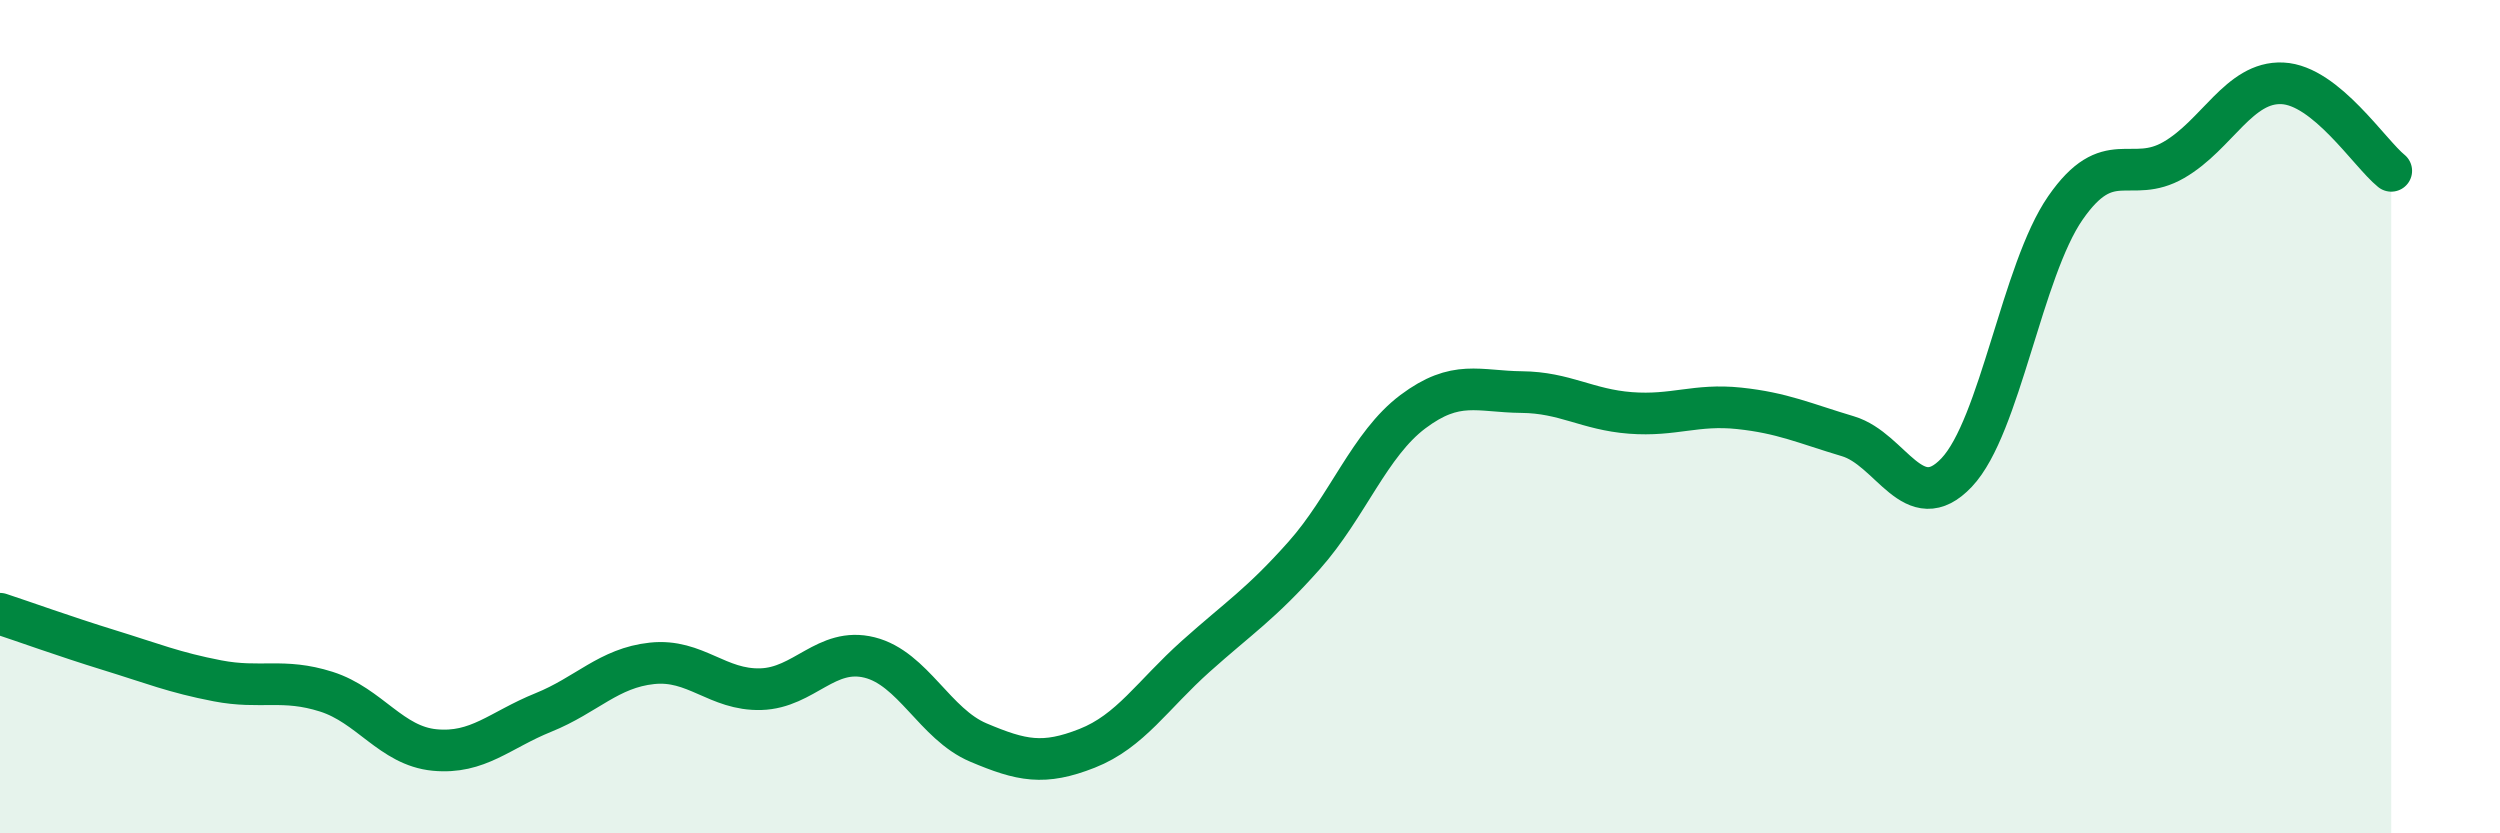
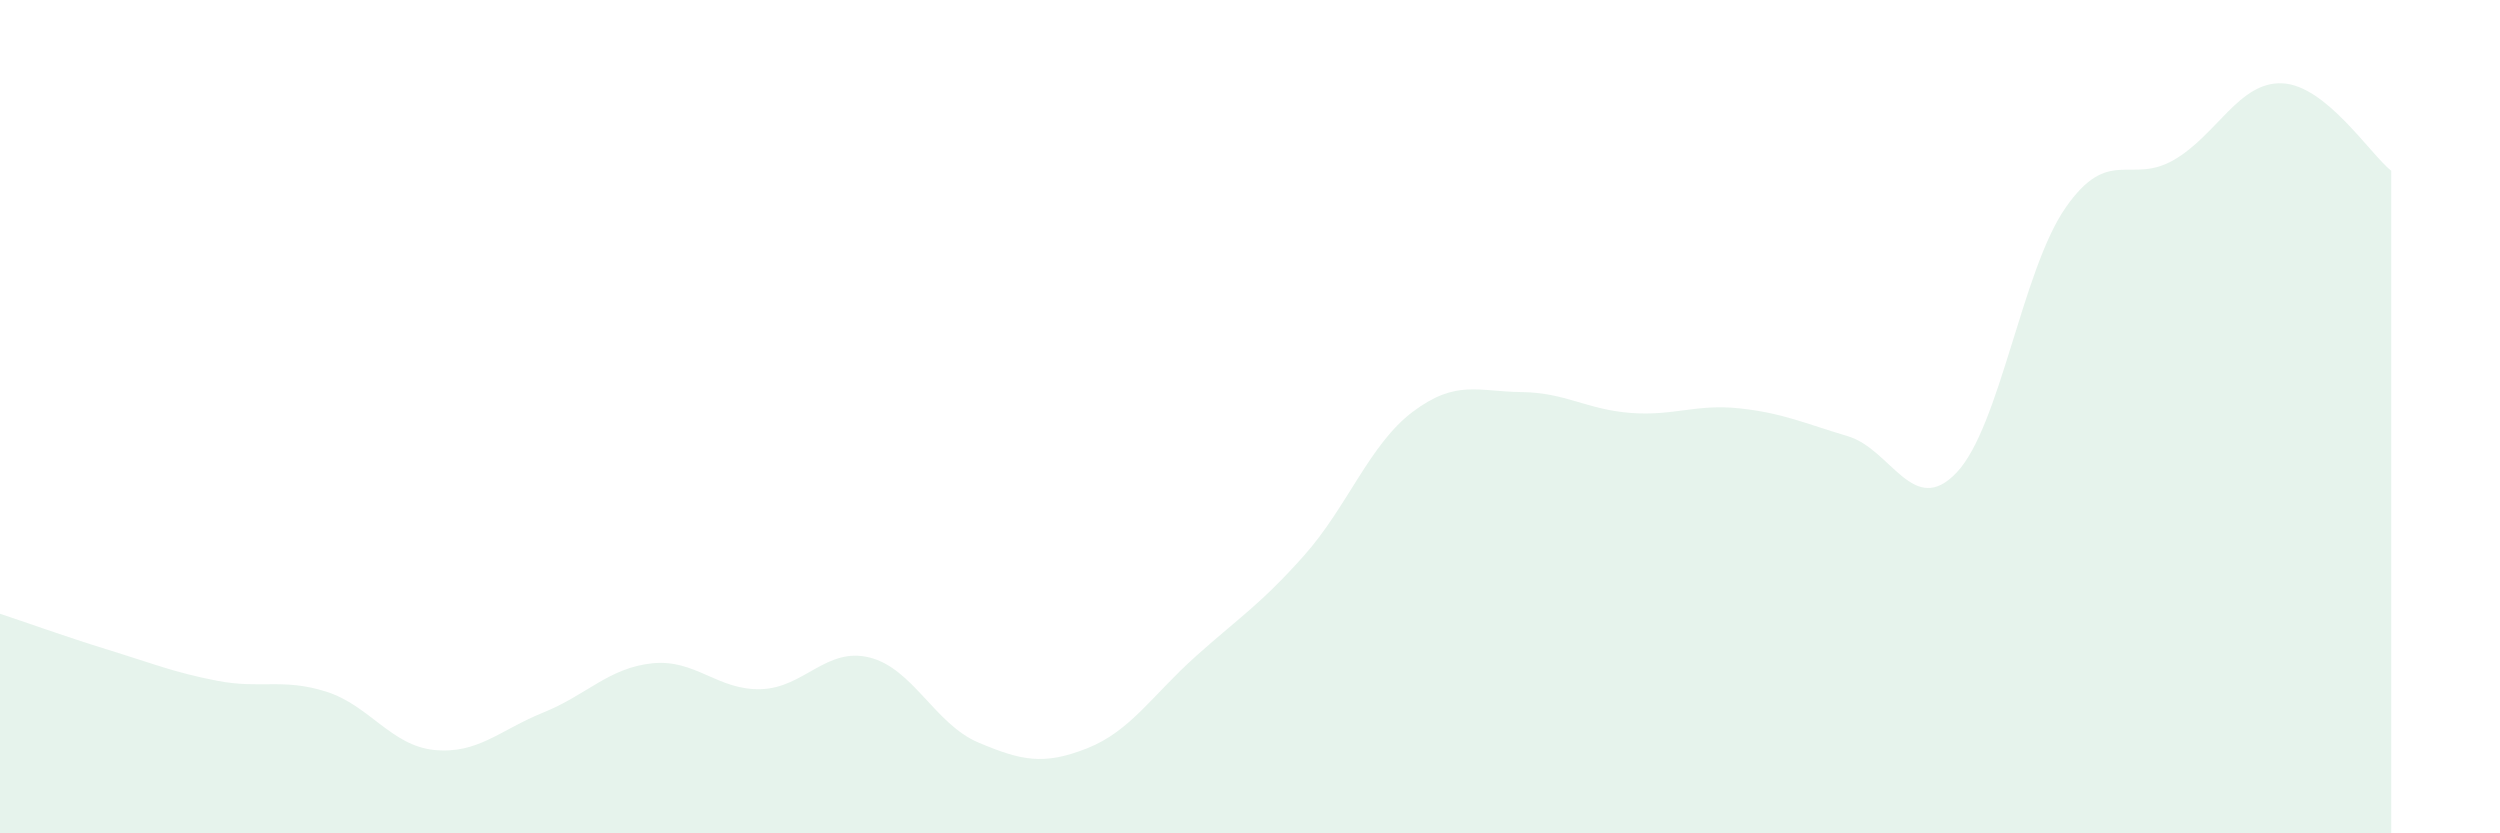
<svg xmlns="http://www.w3.org/2000/svg" width="60" height="20" viewBox="0 0 60 20">
  <path d="M 0,14.73 C 0.52,14.9 1.57,15.28 2.61,15.6 C 3.65,15.92 4.18,16.14 5.22,16.34 C 6.26,16.54 6.79,16.27 7.83,16.6 C 8.87,16.93 9.39,17.9 10.43,18 C 11.47,18.1 12,17.52 13.04,17.1 C 14.08,16.68 14.61,16.03 15.65,15.92 C 16.69,15.81 17.22,16.57 18.26,16.54 C 19.3,16.51 19.83,15.52 20.87,15.78 C 21.91,16.04 22.44,17.38 23.48,17.82 C 24.52,18.26 25.05,18.37 26.09,17.96 C 27.13,17.55 27.66,16.68 28.7,15.75 C 29.74,14.82 30.26,14.5 31.3,13.33 C 32.34,12.16 32.87,10.66 33.91,9.88 C 34.95,9.1 35.48,9.4 36.52,9.41 C 37.56,9.42 38.09,9.83 39.13,9.91 C 40.17,9.99 40.7,9.69 41.74,9.8 C 42.78,9.91 43.31,10.16 44.35,10.47 C 45.39,10.78 45.92,12.44 46.96,11.34 C 48,10.24 48.53,6.49 49.57,4.99 C 50.61,3.49 51.13,4.44 52.17,3.84 C 53.21,3.24 53.74,1.95 54.78,2 C 55.82,2.05 56.87,3.68 57.39,4.1L57.39 20L0 20Z" fill="#008740" opacity="0.1" stroke-linecap="round" stroke-linejoin="round" />
-   <path d="M 0,14.73 C 0.52,14.9 1.57,15.28 2.61,15.6 C 3.65,15.92 4.18,16.14 5.22,16.34 C 6.26,16.54 6.79,16.27 7.83,16.6 C 8.87,16.93 9.39,17.9 10.43,18 C 11.47,18.1 12,17.52 13.04,17.1 C 14.08,16.68 14.61,16.03 15.65,15.92 C 16.69,15.81 17.22,16.57 18.26,16.54 C 19.3,16.51 19.83,15.52 20.87,15.78 C 21.91,16.04 22.44,17.38 23.48,17.82 C 24.52,18.26 25.05,18.37 26.09,17.96 C 27.13,17.55 27.66,16.68 28.7,15.75 C 29.74,14.82 30.26,14.5 31.3,13.33 C 32.34,12.16 32.87,10.66 33.91,9.88 C 34.95,9.1 35.48,9.4 36.52,9.41 C 37.56,9.42 38.09,9.83 39.13,9.91 C 40.17,9.99 40.7,9.69 41.74,9.8 C 42.78,9.91 43.31,10.16 44.35,10.47 C 45.39,10.78 45.92,12.44 46.96,11.34 C 48,10.24 48.53,6.49 49.57,4.99 C 50.61,3.49 51.13,4.44 52.17,3.84 C 53.21,3.24 53.74,1.95 54.78,2 C 55.82,2.05 56.87,3.68 57.39,4.1" stroke="#008740" stroke-width="1" fill="none" stroke-linecap="round" stroke-linejoin="round" />
</svg>